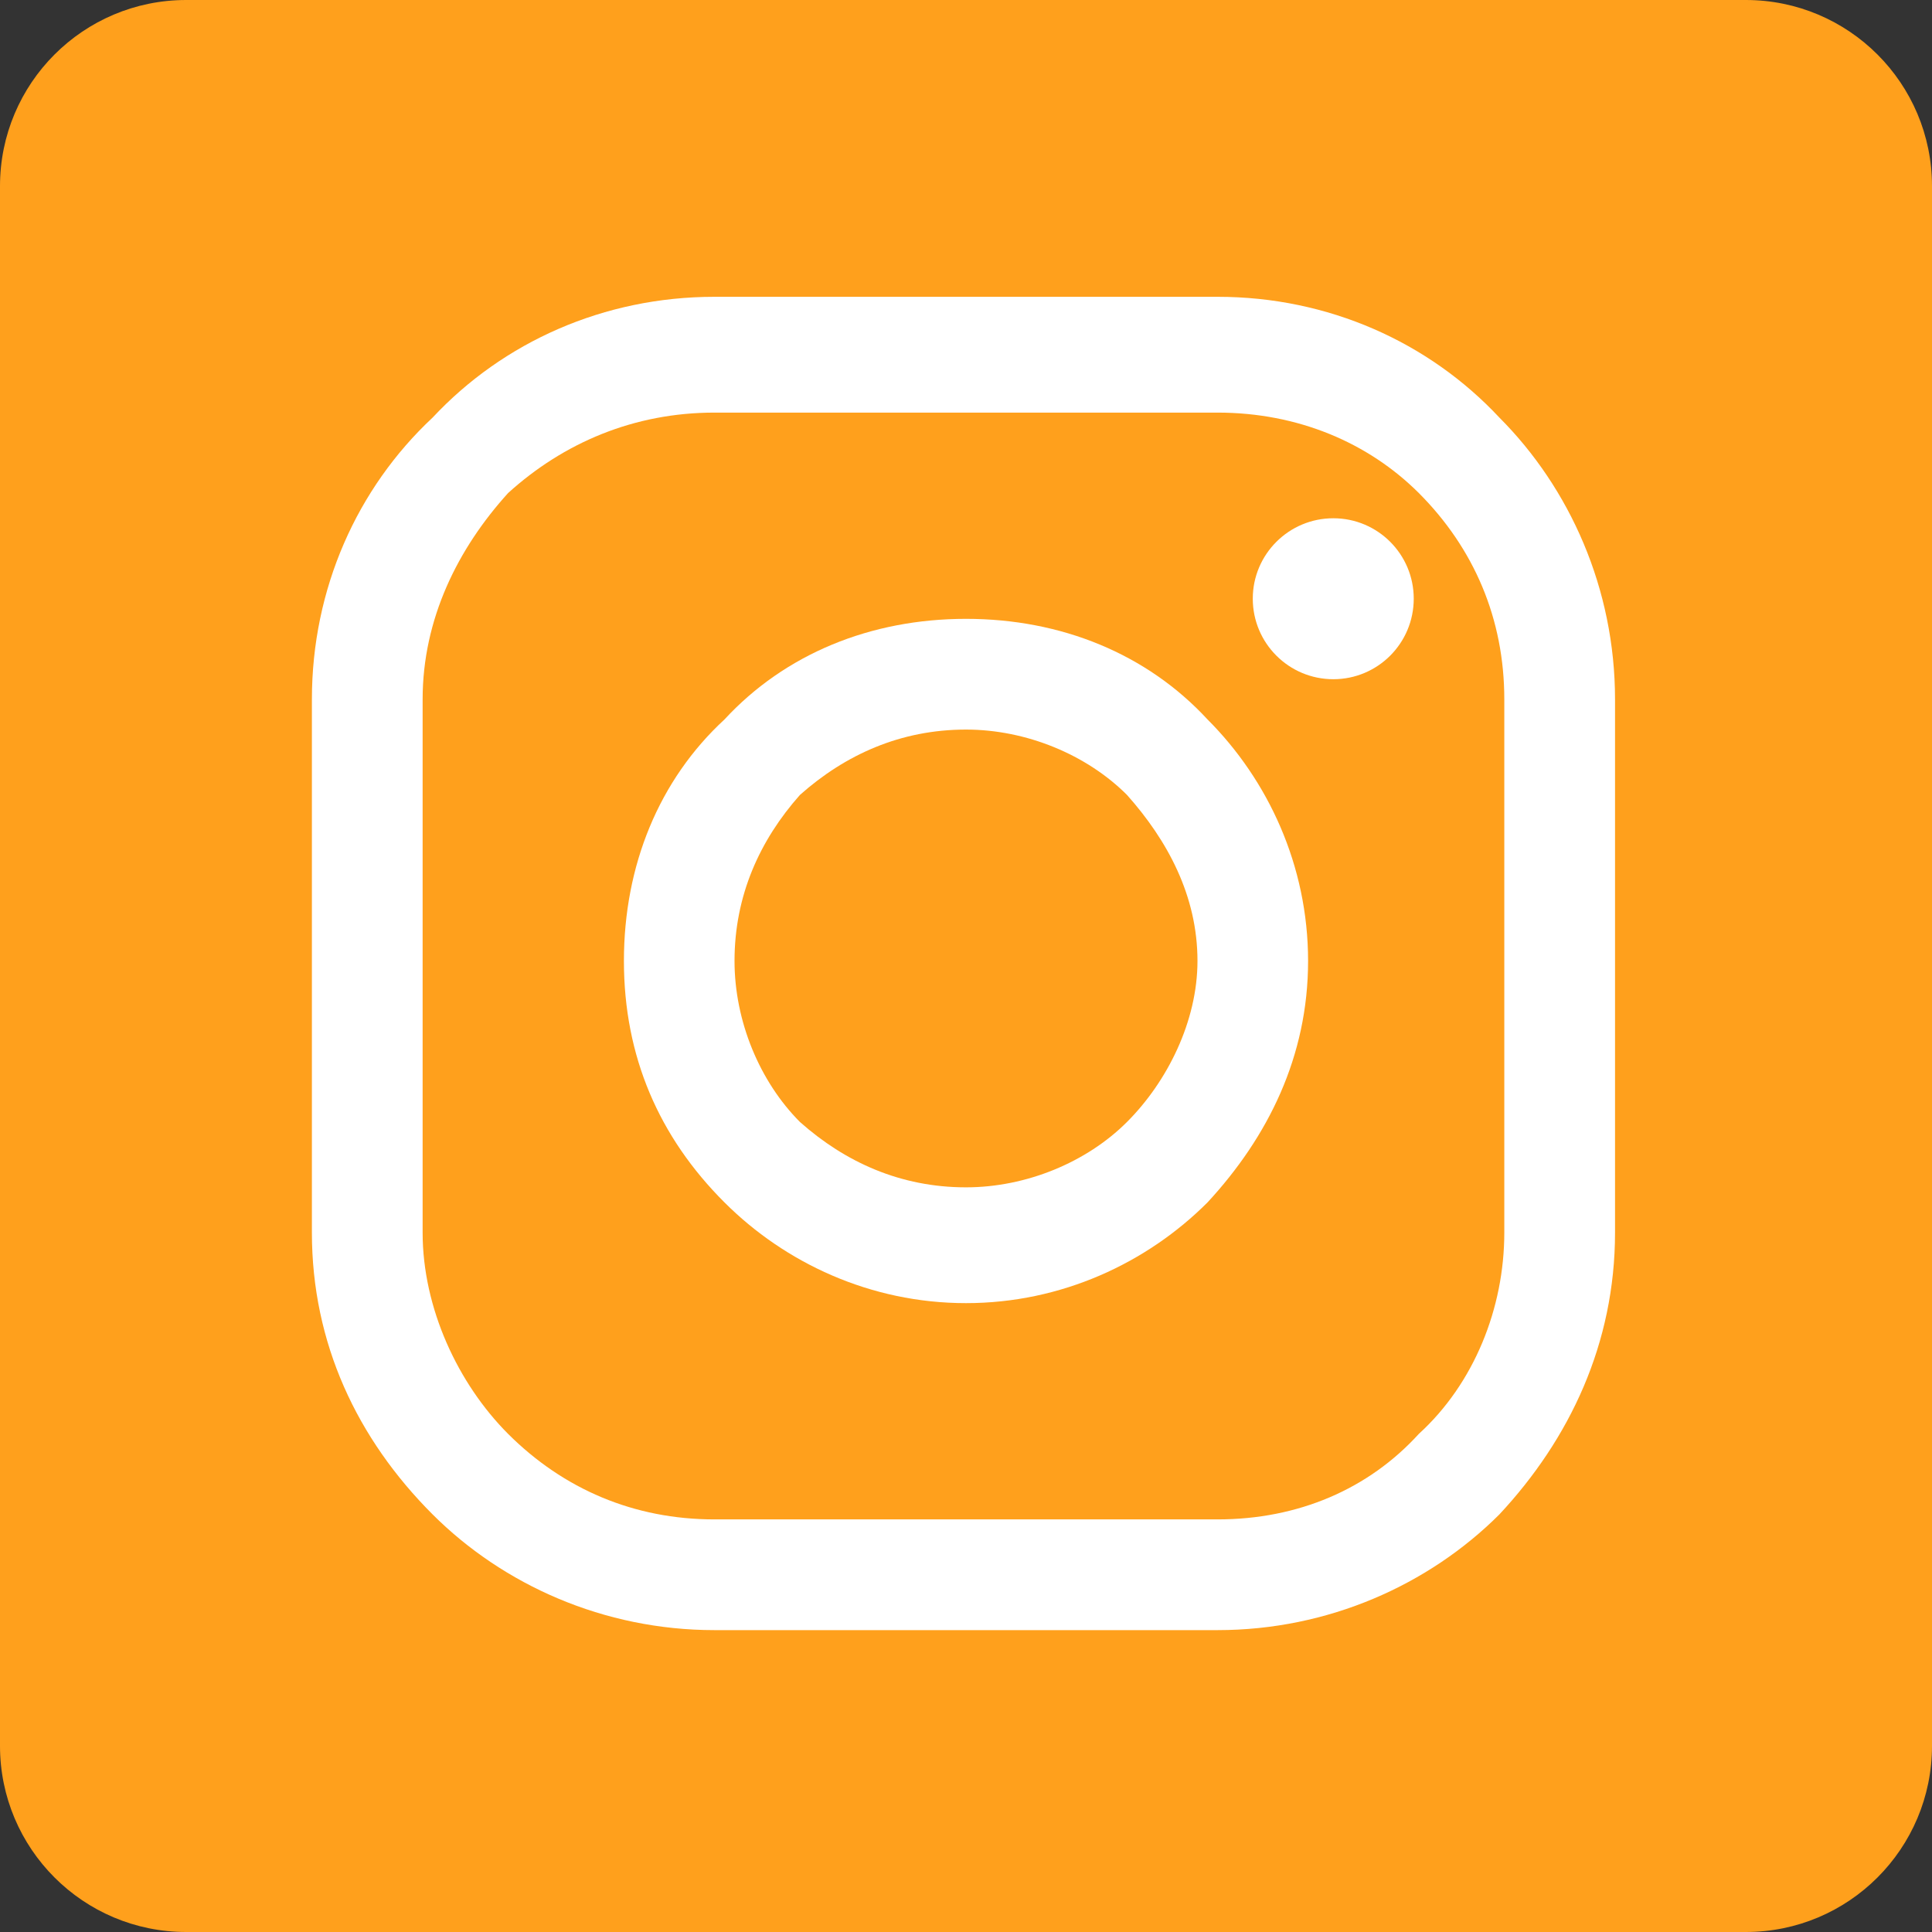
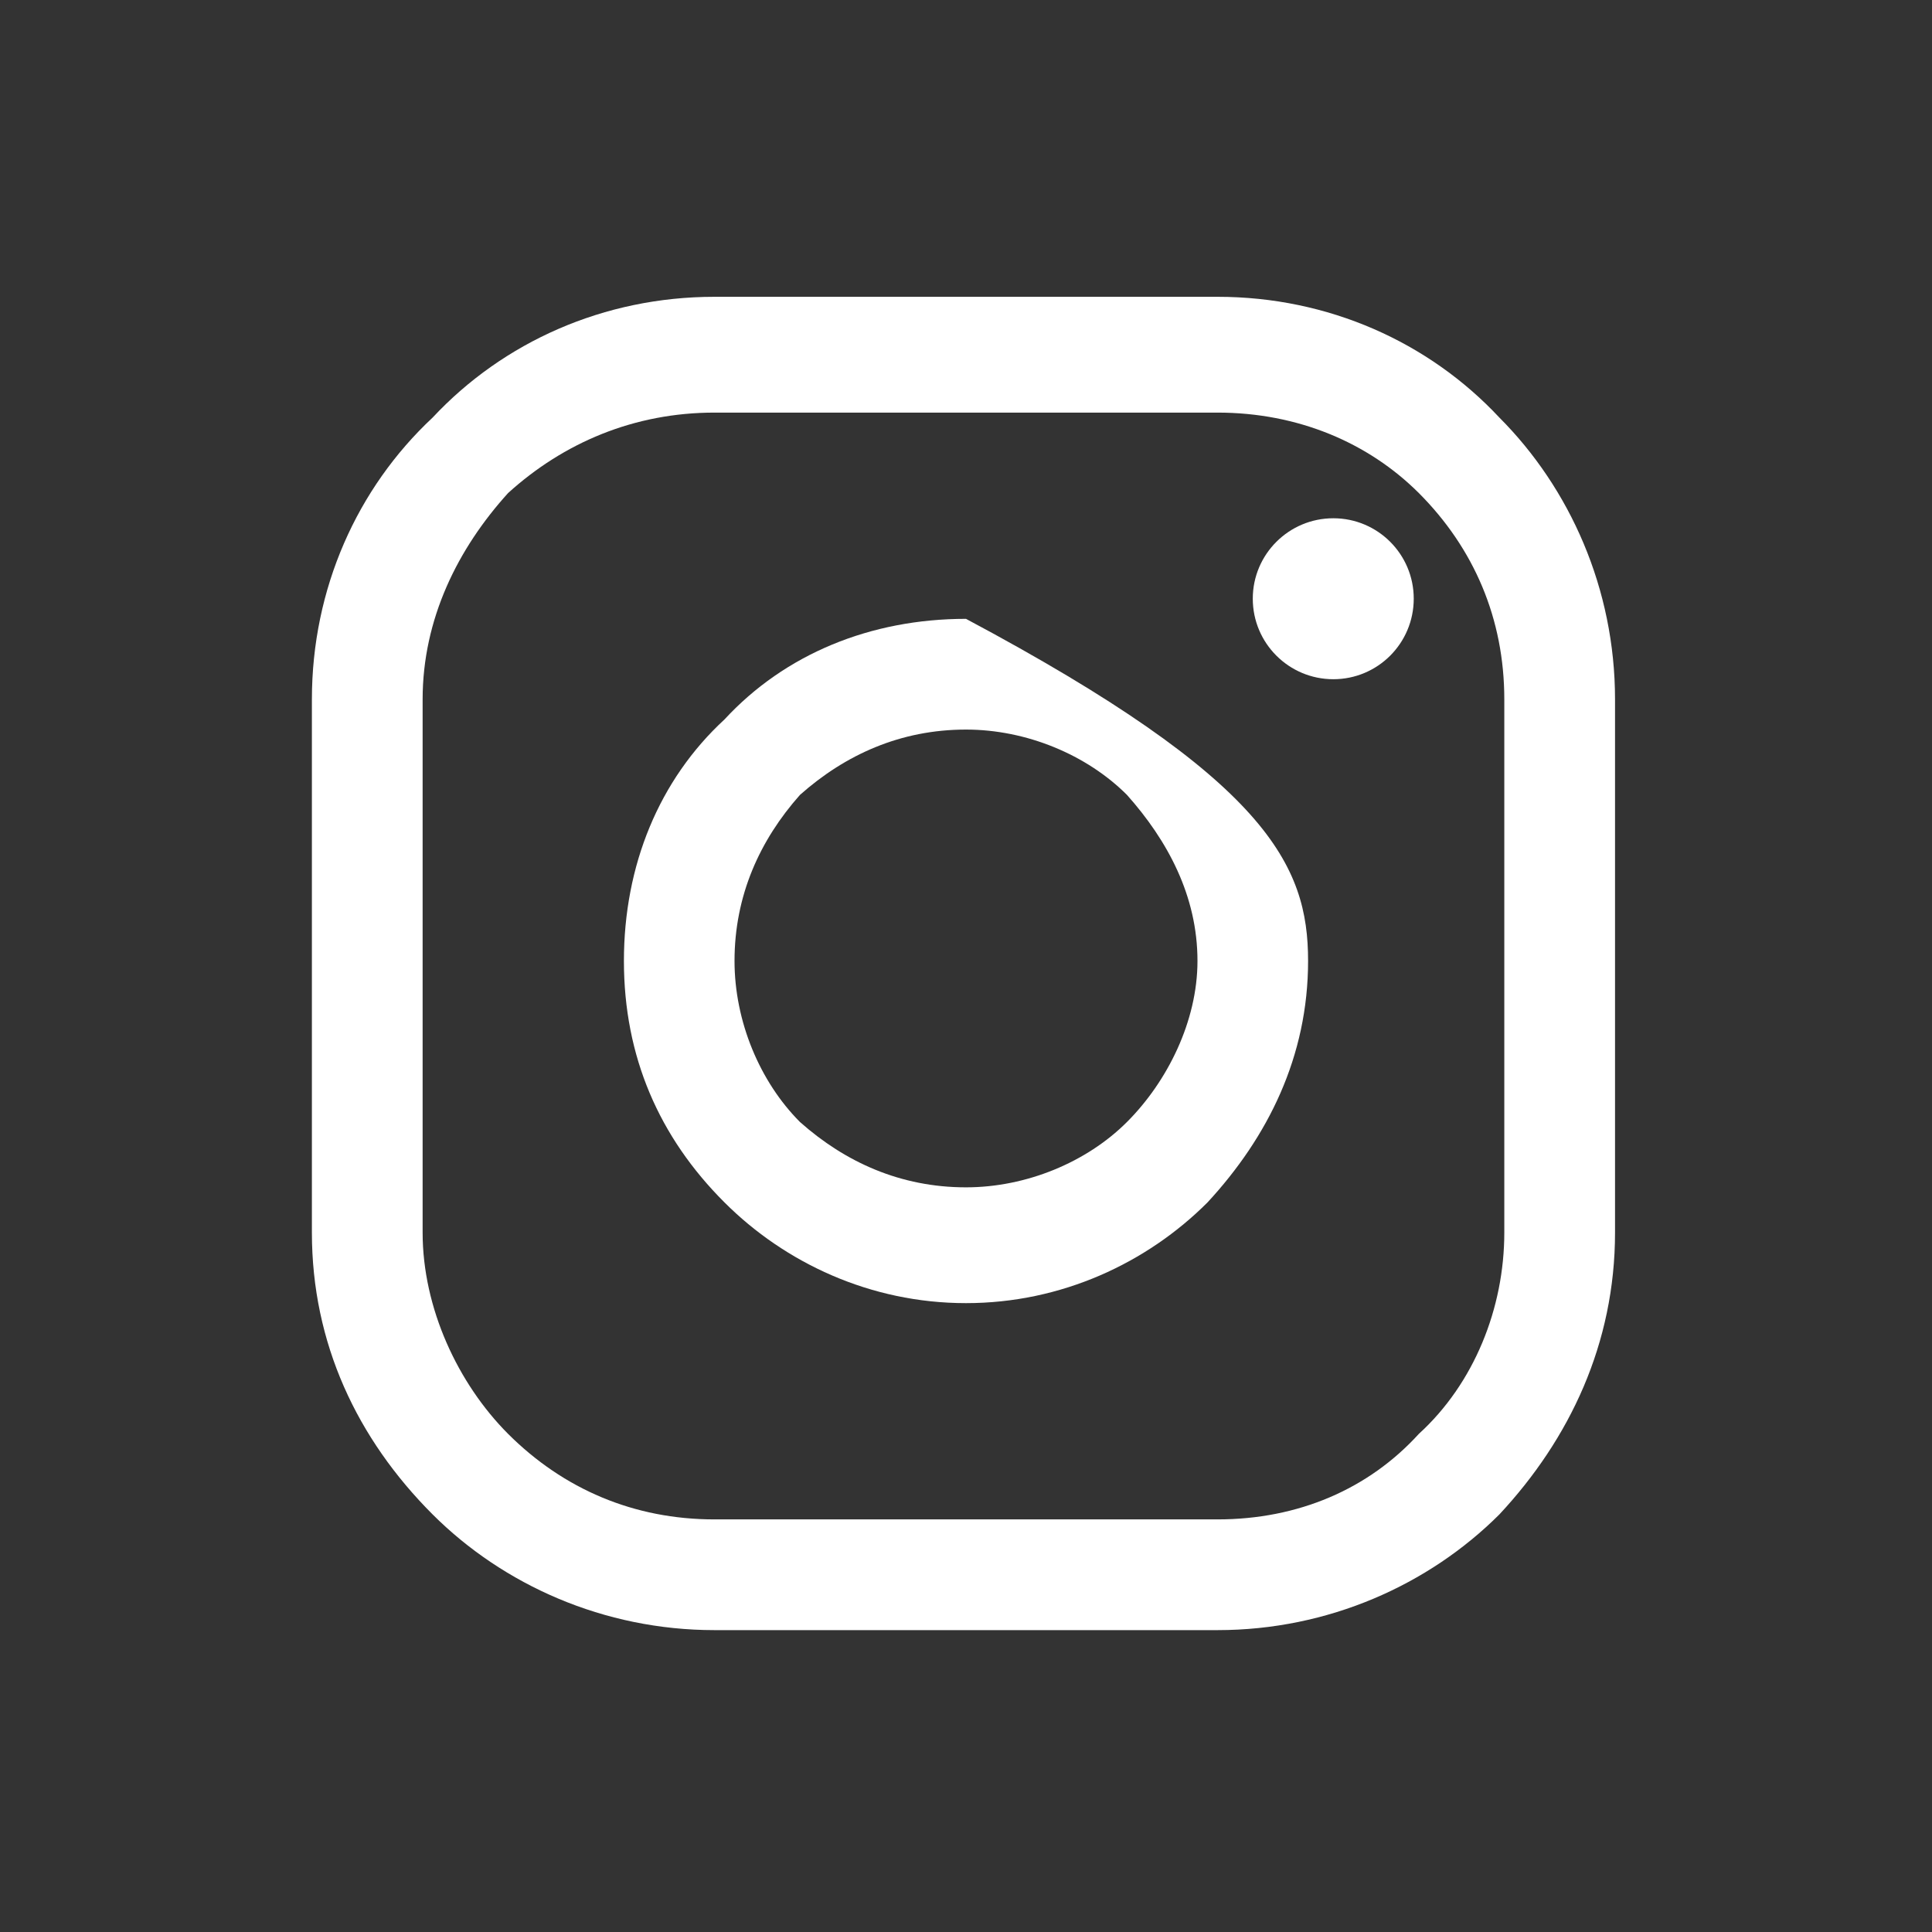
<svg xmlns="http://www.w3.org/2000/svg" width="16" height="16" viewBox="0 0 16 16" fill="none">
  <rect x="0" y="0" width="16" height="16" fill="#333333" stroke="none" />
  <g clip-path="url(#clip0_179_3179)">
-     <path d="M14.458 0H1.542C0.69 0 0 0.69 0 1.542V14.458C0 15.31 0.69 16 1.542 16H14.458C15.31 16 16 15.31 16 14.458V1.542C16 0.69 15.31 0 14.458 0Z" fill="#FFA01C" />
    <path d="M5.917 2.458H10.083C11 2.458 11.833 2.833 12.417 3.458C13 4.042 13.375 4.875 13.375 5.792V10.208C13.375 11.125 13 11.917 12.417 12.542C11.833 13.125 11 13.5 10.083 13.5H5.917C5 13.5 4.167 13.125 3.583 12.542C2.958 11.917 2.583 11.125 2.583 10.208V5.792C2.583 4.875 2.958 4.042 3.583 3.458C4.167 2.833 5 2.458 5.917 2.458ZM10.083 3.417H5.917C5.25 3.417 4.667 3.667 4.208 4.083C3.792 4.542 3.5 5.125 3.5 5.792V10.208C3.5 10.833 3.792 11.458 4.208 11.875C4.667 12.333 5.25 12.583 5.917 12.583H10.083C10.75 12.583 11.333 12.333 11.75 11.875C12.208 11.458 12.458 10.833 12.458 10.208V5.792C12.458 5.125 12.208 4.542 11.75 4.083C11.333 3.667 10.75 3.417 10.083 3.417Z" fill="white" />
-     <path d="M8 5.125C8.792 5.125 9.5 5.417 10 5.958C10.5 6.458 10.833 7.167 10.833 7.958C10.833 8.75 10.5 9.417 10 9.958C9.5 10.458 8.792 10.792 8 10.792C7.208 10.792 6.5 10.458 6 9.958C5.458 9.417 5.167 8.75 5.167 7.958C5.167 7.167 5.458 6.458 6 5.958C6.5 5.417 7.208 5.125 8 5.125ZM9.333 6.583C9 6.25 8.5 6.042 8 6.042C7.458 6.042 7 6.25 6.625 6.583C6.292 6.958 6.083 7.417 6.083 7.958C6.083 8.458 6.292 8.958 6.625 9.292C7 9.625 7.458 9.833 8 9.833C8.5 9.833 9 9.625 9.333 9.292C9.667 8.958 9.917 8.458 9.917 7.958C9.917 7.417 9.667 6.958 9.333 6.583Z" fill="white" />
+     <path d="M8 5.125C10.5 6.458 10.833 7.167 10.833 7.958C10.833 8.75 10.5 9.417 10 9.958C9.5 10.458 8.792 10.792 8 10.792C7.208 10.792 6.5 10.458 6 9.958C5.458 9.417 5.167 8.75 5.167 7.958C5.167 7.167 5.458 6.458 6 5.958C6.5 5.417 7.208 5.125 8 5.125ZM9.333 6.583C9 6.25 8.5 6.042 8 6.042C7.458 6.042 7 6.25 6.625 6.583C6.292 6.958 6.083 7.417 6.083 7.958C6.083 8.458 6.292 8.958 6.625 9.292C7 9.625 7.458 9.833 8 9.833C8.5 9.833 9 9.625 9.333 9.292C9.667 8.958 9.917 8.458 9.917 7.958C9.917 7.417 9.667 6.958 9.333 6.583Z" fill="white" />
    <path d="M11.042 5.625C11.41 5.625 11.708 5.327 11.708 4.958C11.708 4.59 11.41 4.292 11.042 4.292C10.674 4.292 10.375 4.59 10.375 4.958C10.375 5.327 10.674 5.625 11.042 5.625Z" fill="white" />
  </g>
  <defs>
    <clipPath id="clip0_179_3179">
      <rect width="16" height="16" fill="white" />
    </clipPath>
  </defs>
</svg>